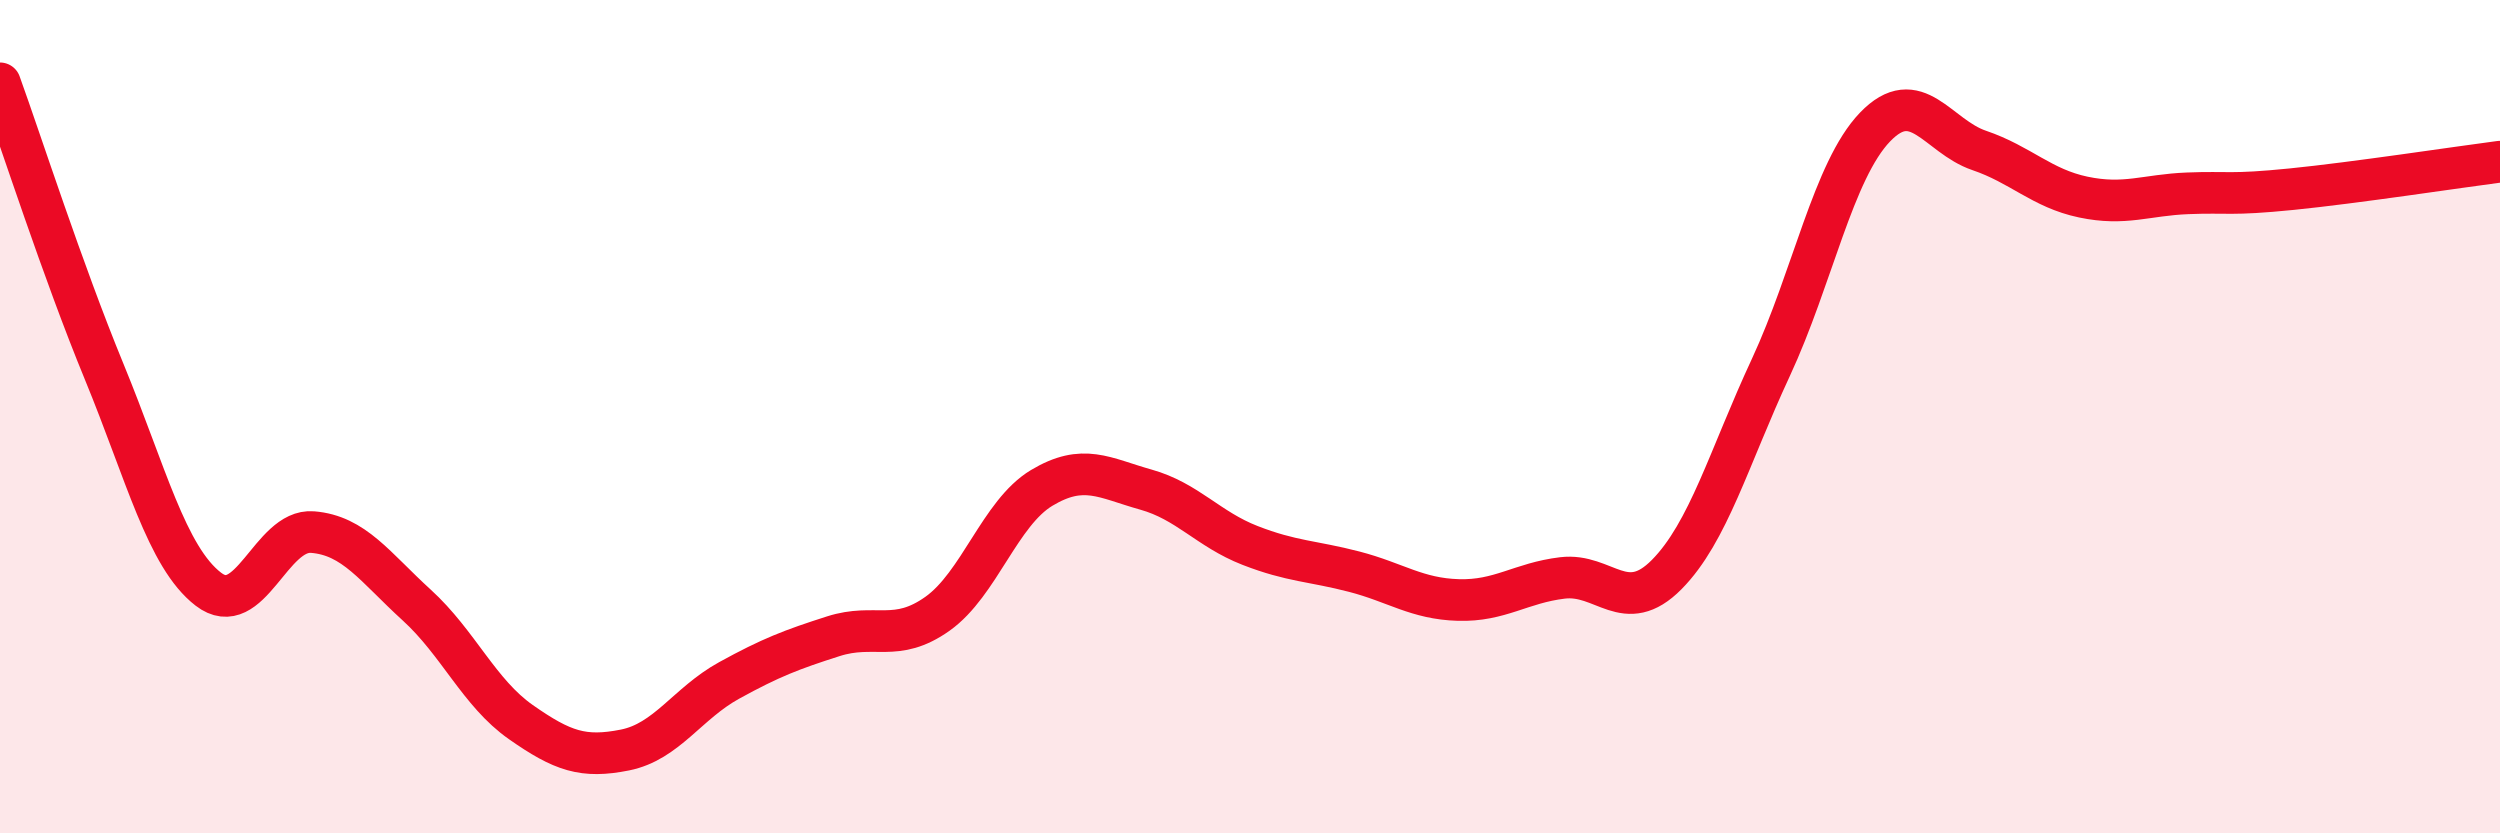
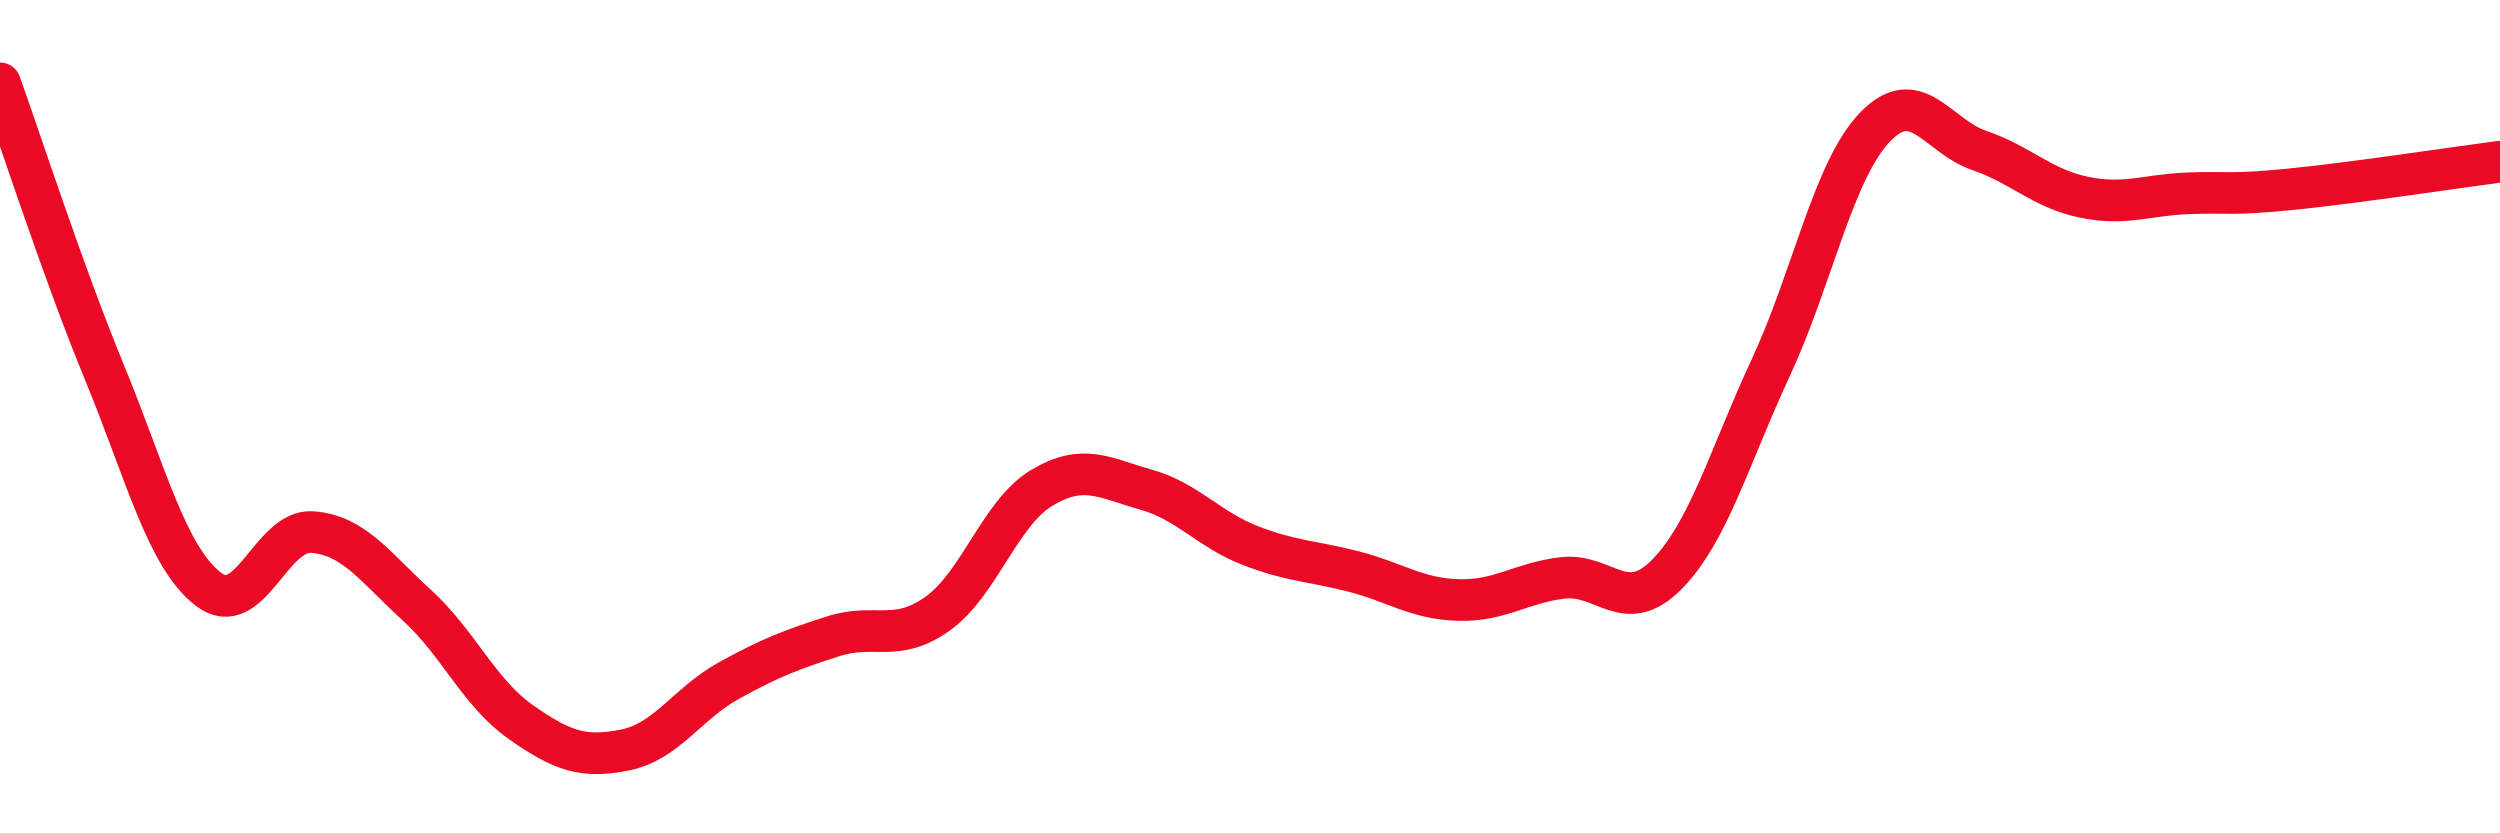
<svg xmlns="http://www.w3.org/2000/svg" width="60" height="20" viewBox="0 0 60 20">
-   <path d="M 0,2 C 0.5,3.38 1.5,6.49 2.5,8.92 C 3.5,11.35 4,13.37 5,14.14 C 6,14.91 6.5,12.69 7.5,12.77 C 8.5,12.85 9,13.61 10,14.52 C 11,15.43 11.5,16.63 12.5,17.33 C 13.5,18.03 14,18.2 15,18 C 16,17.8 16.5,16.88 17.5,16.33 C 18.5,15.78 19,15.59 20,15.27 C 21,14.95 21.5,15.44 22.5,14.73 C 23.5,14.02 24,12.31 25,11.71 C 26,11.11 26.5,11.47 27.5,11.75 C 28.5,12.03 29,12.7 30,13.09 C 31,13.48 31.5,13.46 32.5,13.72 C 33.5,13.98 34,14.37 35,14.4 C 36,14.43 36.5,13.99 37.5,13.87 C 38.5,13.75 39,14.8 40,13.79 C 41,12.78 41.5,10.97 42.5,8.82 C 43.5,6.67 44,4.09 45,3.05 C 46,2.01 46.5,3.27 47.5,3.61 C 48.5,3.95 49,4.52 50,4.73 C 51,4.94 51.5,4.68 52.5,4.64 C 53.5,4.6 53.5,4.69 55,4.54 C 56.5,4.39 59,4.01 60,3.88L60 20L0 20Z" fill="#EB0A25" opacity="0.1" stroke-linecap="round" stroke-linejoin="round" />
  <path d="M 0,2 C 0.5,3.38 1.5,6.49 2.5,8.92 C 3.5,11.35 4,13.37 5,14.14 C 6,14.91 6.5,12.69 7.5,12.77 C 8.5,12.85 9,13.61 10,14.52 C 11,15.43 11.5,16.63 12.5,17.33 C 13.5,18.03 14,18.2 15,18 C 16,17.8 16.5,16.88 17.5,16.33 C 18.5,15.78 19,15.59 20,15.27 C 21,14.95 21.5,15.44 22.5,14.73 C 23.5,14.02 24,12.31 25,11.71 C 26,11.11 26.5,11.47 27.5,11.75 C 28.5,12.03 29,12.7 30,13.09 C 31,13.48 31.5,13.46 32.5,13.72 C 33.5,13.98 34,14.37 35,14.4 C 36,14.43 36.5,13.99 37.5,13.87 C 38.5,13.75 39,14.8 40,13.79 C 41,12.78 41.5,10.97 42.5,8.82 C 43.5,6.67 44,4.09 45,3.05 C 46,2.01 46.5,3.27 47.5,3.61 C 48.5,3.95 49,4.52 50,4.73 C 51,4.94 51.5,4.68 52.5,4.64 C 53.5,4.6 53.5,4.69 55,4.54 C 56.5,4.39 59,4.01 60,3.88" stroke="#EB0A25" stroke-width="1" fill="none" stroke-linecap="round" stroke-linejoin="round" />
</svg>